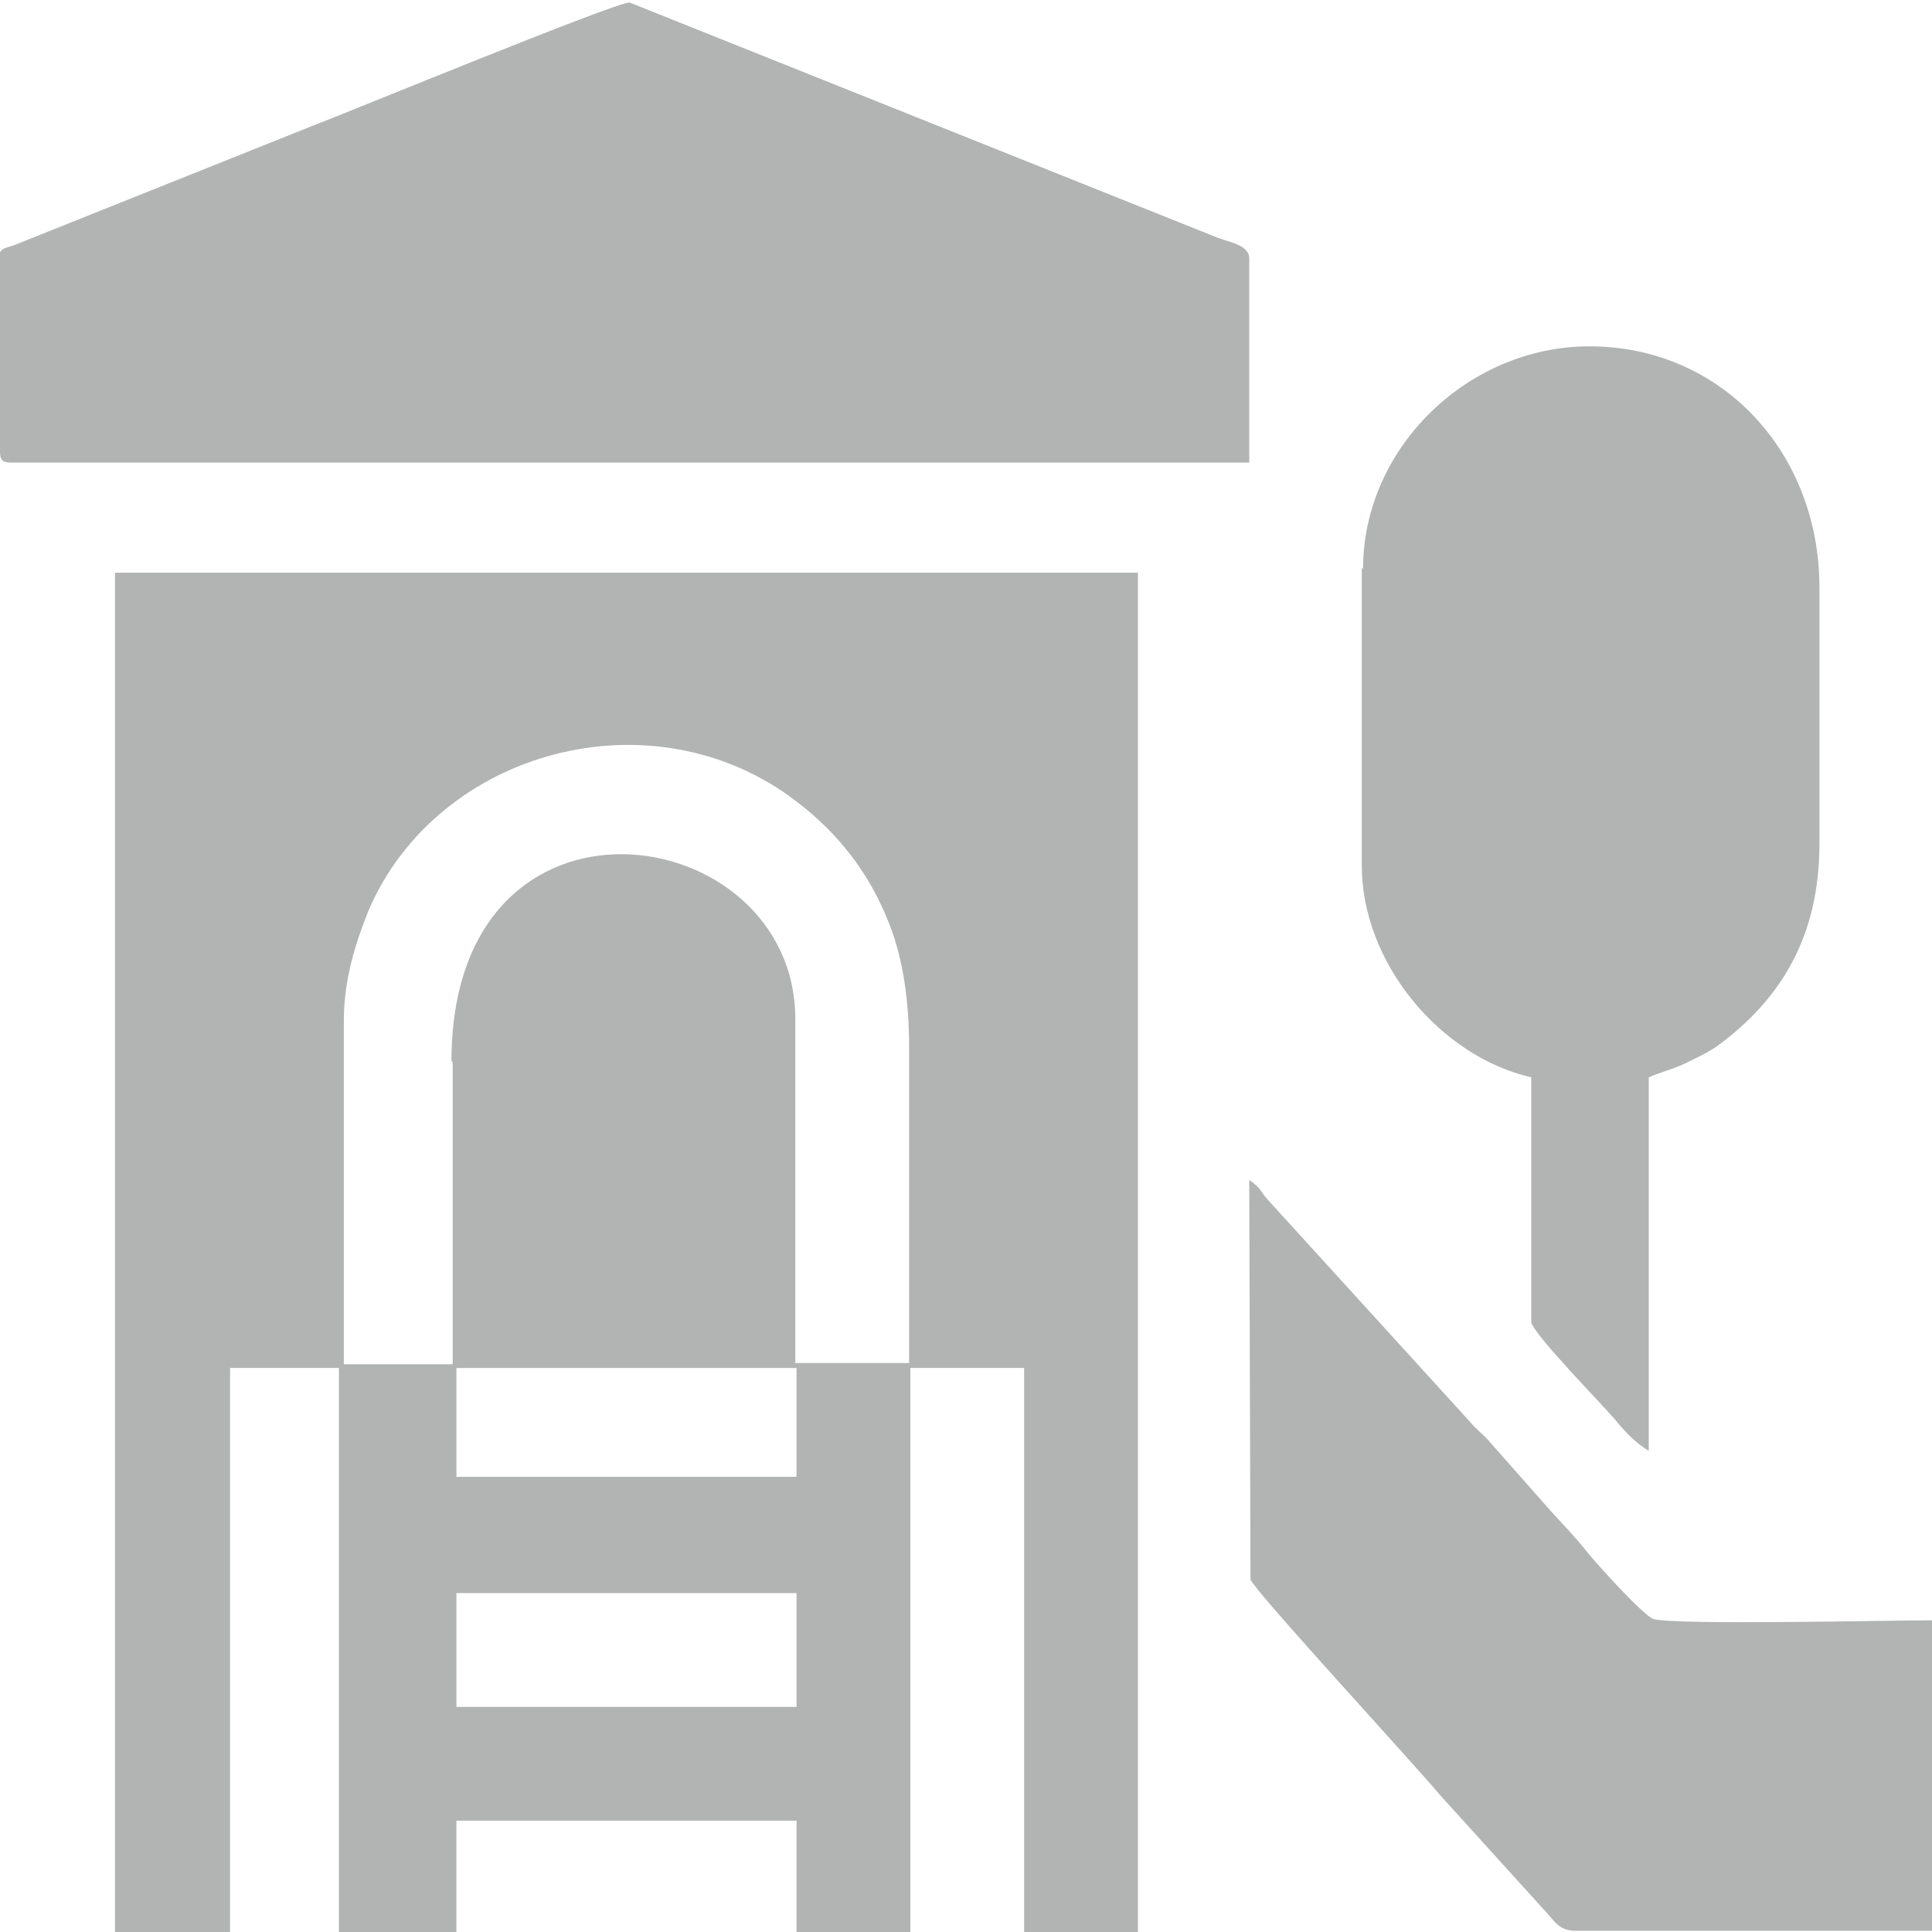
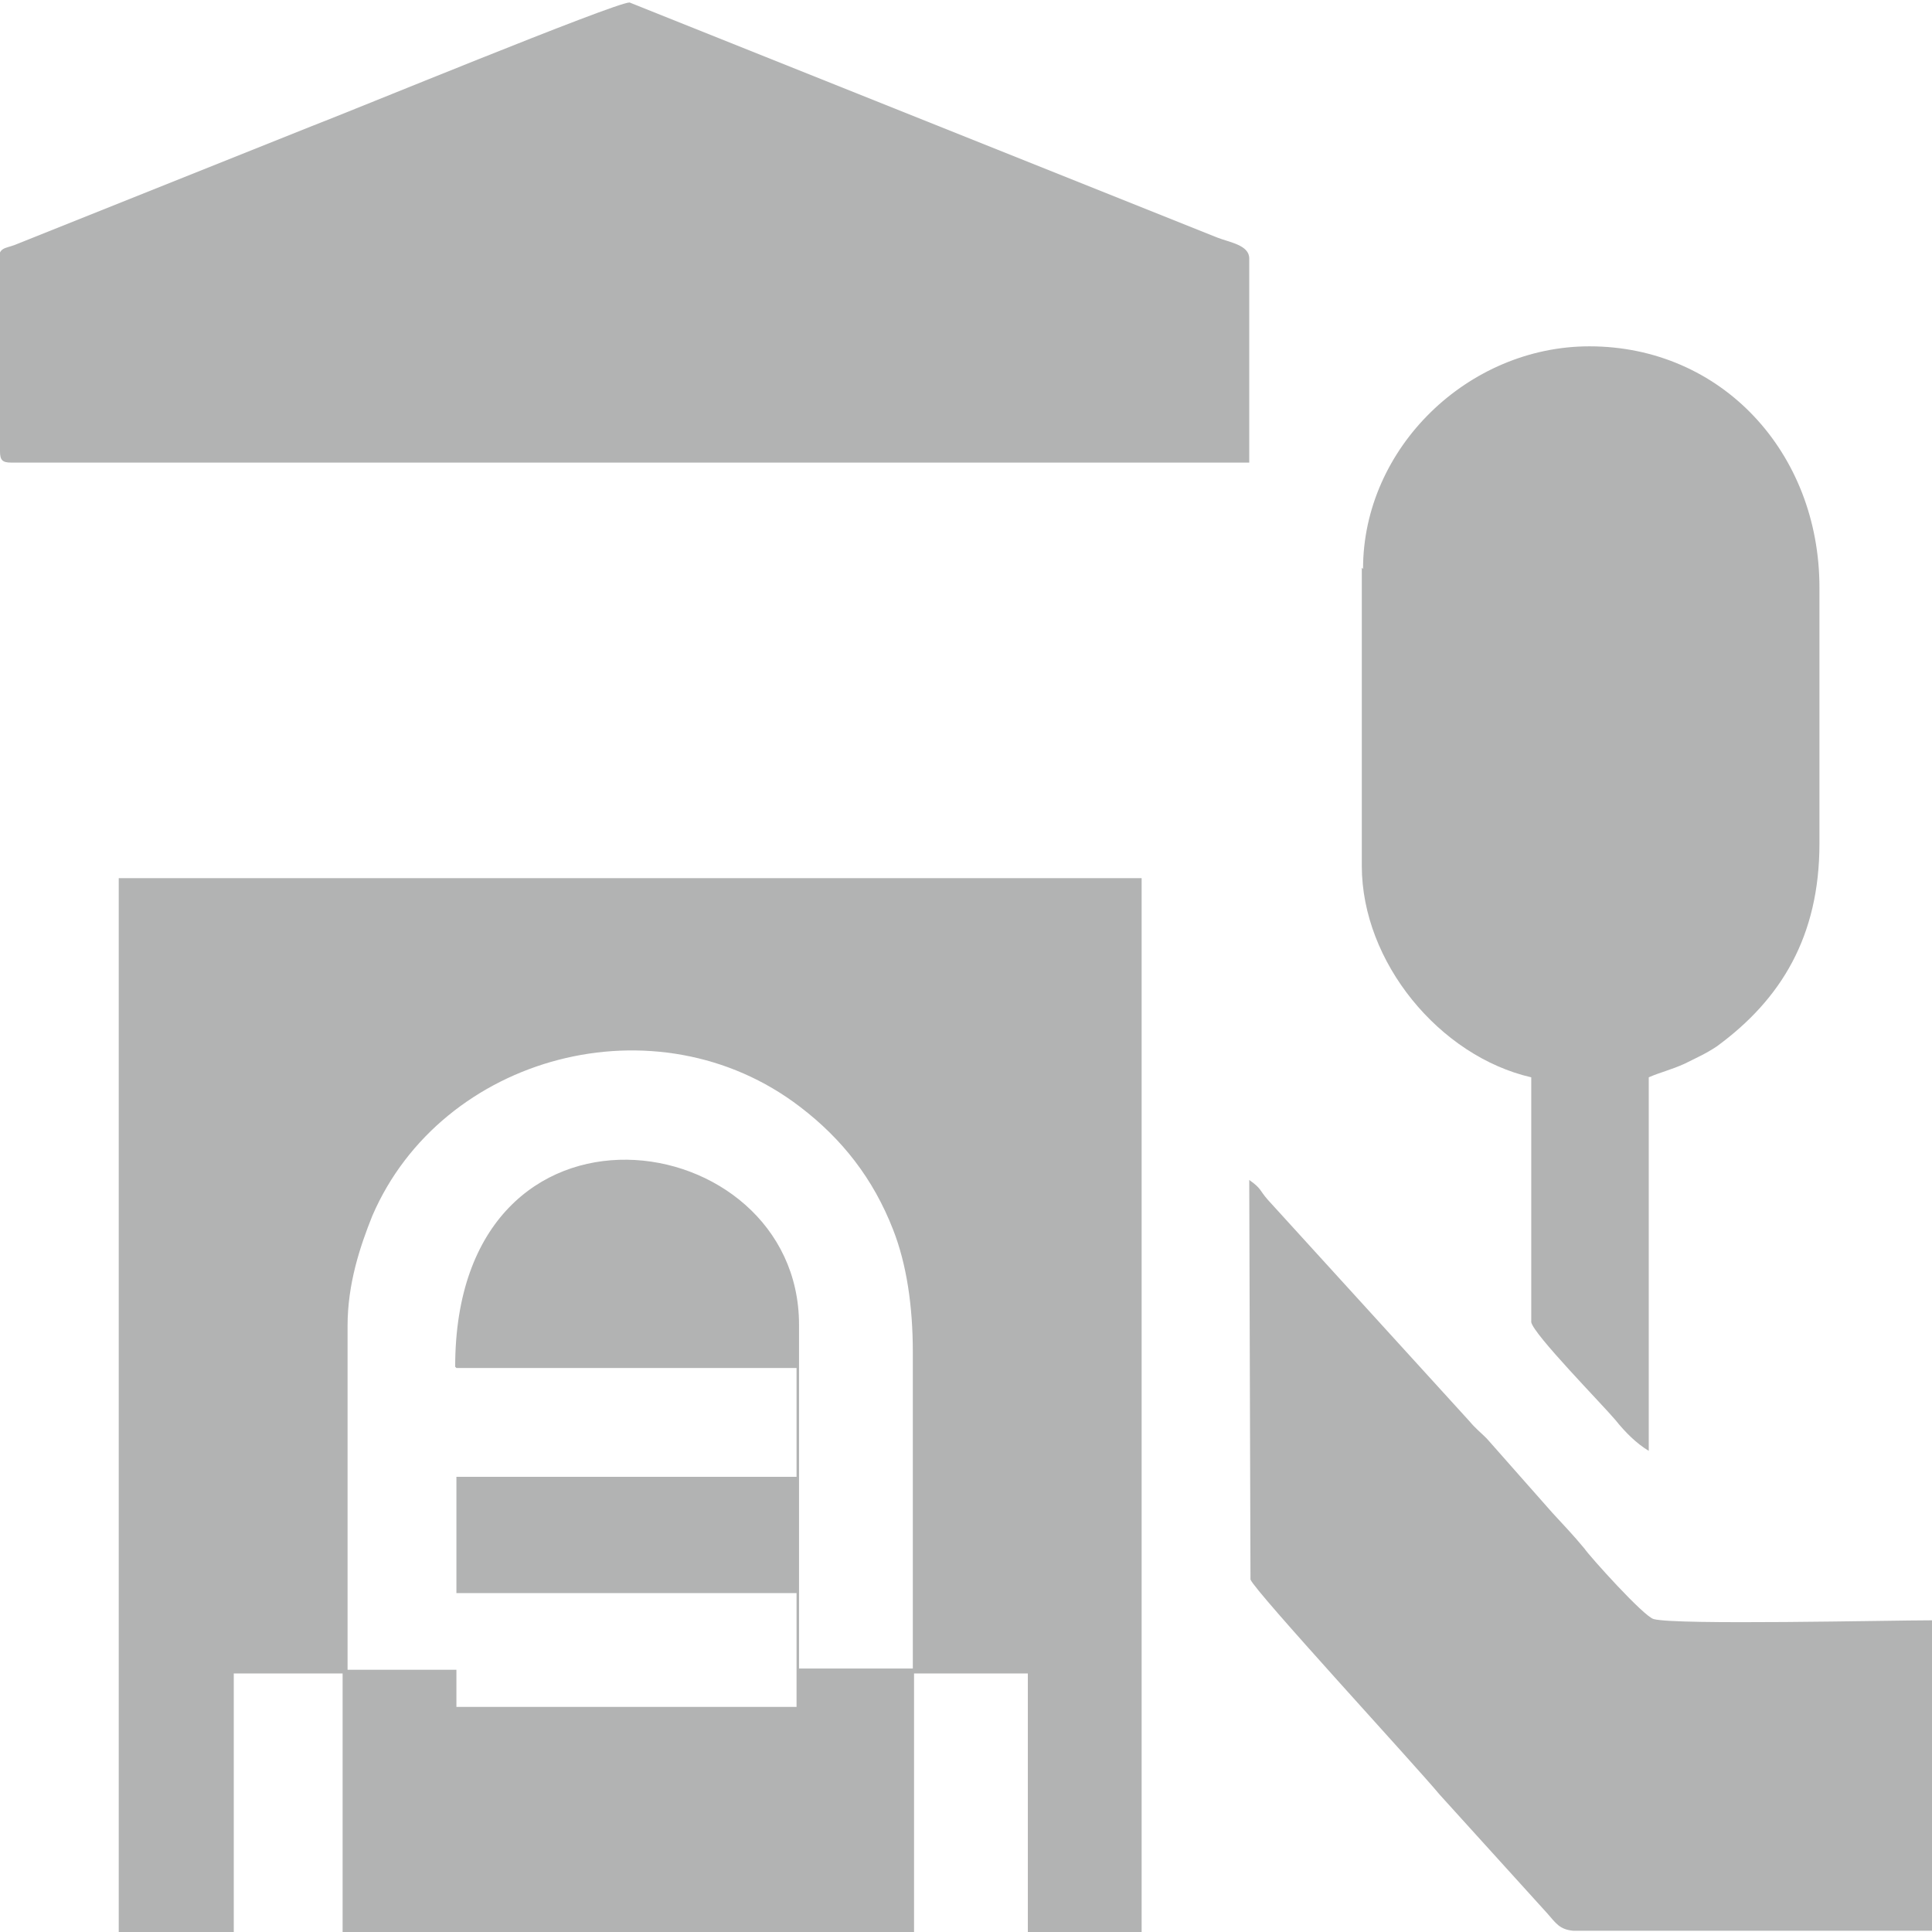
<svg xmlns="http://www.w3.org/2000/svg" xml:space="preserve" width="12.26mm" height="12.26mm" version="1.1" style="shape-rendering:geometricPrecision; text-rendering:geometricPrecision; image-rendering:optimizeQuality; fill-rule:evenodd; clip-rule:evenodd" viewBox="0 0 15.62 15.62">
  <defs>
    <style type="text/css"> .fil0 {fill:#B2B3B3} </style>
  </defs>
  <g id="Слой_x0020_1">
-     <path class="fil0" d="M3.69 12.88l2.75 0 0 0.92 -2.75 0 0 -0.92zm11.93 2.75l0 -2.53c-0.34,0 -2.07,0.04 -2.25,-0.01 -0.08,-0.02 -0.52,-0.51 -0.56,-0.57 -0.1,-0.12 -0.15,-0.17 -0.26,-0.29l-0.53 -0.6c-0.05,-0.05 -0.09,-0.08 -0.14,-0.14l-1.63 -1.79c-0.07,-0.08 -0.05,-0.09 -0.15,-0.16l0.01 3.23c0.03,0.09 1.34,1.51 1.53,1.74l0.87 0.96c0.07,0.08 0.1,0.13 0.21,0.14l2.87 0 0.04 0zm-4.61 -11.04l0 2.41c0,0.78 0.63,1.54 1.37,1.71l0 1.98c0.02,0.1 0.57,0.66 0.68,0.79 0.08,0.1 0.17,0.19 0.27,0.25l0 -3.02c0.09,-0.04 0.18,-0.06 0.29,-0.11 0.1,-0.05 0.17,-0.08 0.26,-0.14 0.52,-0.38 0.83,-0.89 0.83,-1.64l0 -2.07c0,-1.09 -0.79,-1.95 -1.86,-1.95 -0.98,0 -1.83,0.82 -1.83,1.8zm-11.01 -2.5l0 1.56c0,0.07 0.02,0.09 0.09,0.09l10.01 0 0 -1.65c0,-0.11 -0.16,-0.13 -0.26,-0.17l-4.75 -1.9c-0.12,0 -2.28,0.89 -2.57,1l-2.4 0.96c-0.08,0.03 -0.13,0.02 -0.13,0.12zm3.69 8.97l2.75 0 0 0.88 -2.75 0 0 -0.88zm-0.03 -2.47l0 2.44 -0.88 0 0 -2.78c0,-0.34 0.1,-0.64 0.2,-0.89 0.56,-1.3 2.3,-1.77 3.46,-0.88 0.34,0.26 0.59,0.58 0.75,0.99 0.11,0.28 0.16,0.62 0.16,0.99l0 2.56 -0.92 0 0 -2.78c0,-1.63 -2.78,-2.04 -2.78,0.34zm-2.75 7.05l0.95 0 0 -4.58 0.88 0 0 4.58 0.95 0 0 -0.92 2.75 0 0 0.92 0.92 0 0 -4.58 0.92 0 0 4.58 0.92 0 0 -11.01 -8.27 0 0 11.01z" />
+     <path class="fil0" d="M3.69 12.88l2.75 0 0 0.92 -2.75 0 0 -0.92zm11.93 2.75l0 -2.53c-0.34,0 -2.07,0.04 -2.25,-0.01 -0.08,-0.02 -0.52,-0.51 -0.56,-0.57 -0.1,-0.12 -0.15,-0.17 -0.26,-0.29l-0.53 -0.6c-0.05,-0.05 -0.09,-0.08 -0.14,-0.14l-1.63 -1.79c-0.07,-0.08 -0.05,-0.09 -0.15,-0.16l0.01 3.23c0.03,0.09 1.34,1.51 1.53,1.74l0.87 0.96c0.07,0.08 0.1,0.13 0.21,0.14l2.87 0 0.04 0zm-4.61 -11.04l0 2.41c0,0.78 0.63,1.54 1.37,1.71l0 1.98c0.02,0.1 0.57,0.66 0.68,0.79 0.08,0.1 0.17,0.19 0.27,0.25l0 -3.02c0.09,-0.04 0.18,-0.06 0.29,-0.11 0.1,-0.05 0.17,-0.08 0.26,-0.14 0.52,-0.38 0.83,-0.89 0.83,-1.64l0 -2.07c0,-1.09 -0.79,-1.95 -1.86,-1.95 -0.98,0 -1.83,0.82 -1.83,1.8zm-11.01 -2.5l0 1.56c0,0.07 0.02,0.09 0.09,0.09l10.01 0 0 -1.65c0,-0.11 -0.16,-0.13 -0.26,-0.17l-4.75 -1.9c-0.12,0 -2.28,0.89 -2.57,1l-2.4 0.96c-0.08,0.03 -0.13,0.02 -0.13,0.12zm3.69 8.97l2.75 0 0 0.88 -2.75 0 0 -0.88zl0 2.44 -0.88 0 0 -2.78c0,-0.34 0.1,-0.64 0.2,-0.89 0.56,-1.3 2.3,-1.77 3.46,-0.88 0.34,0.26 0.59,0.58 0.75,0.99 0.11,0.28 0.16,0.62 0.16,0.99l0 2.56 -0.92 0 0 -2.78c0,-1.63 -2.78,-2.04 -2.78,0.34zm-2.75 7.05l0.95 0 0 -4.58 0.88 0 0 4.58 0.95 0 0 -0.92 2.75 0 0 0.92 0.92 0 0 -4.58 0.92 0 0 4.58 0.92 0 0 -11.01 -8.27 0 0 11.01z" />
  </g>
</svg>